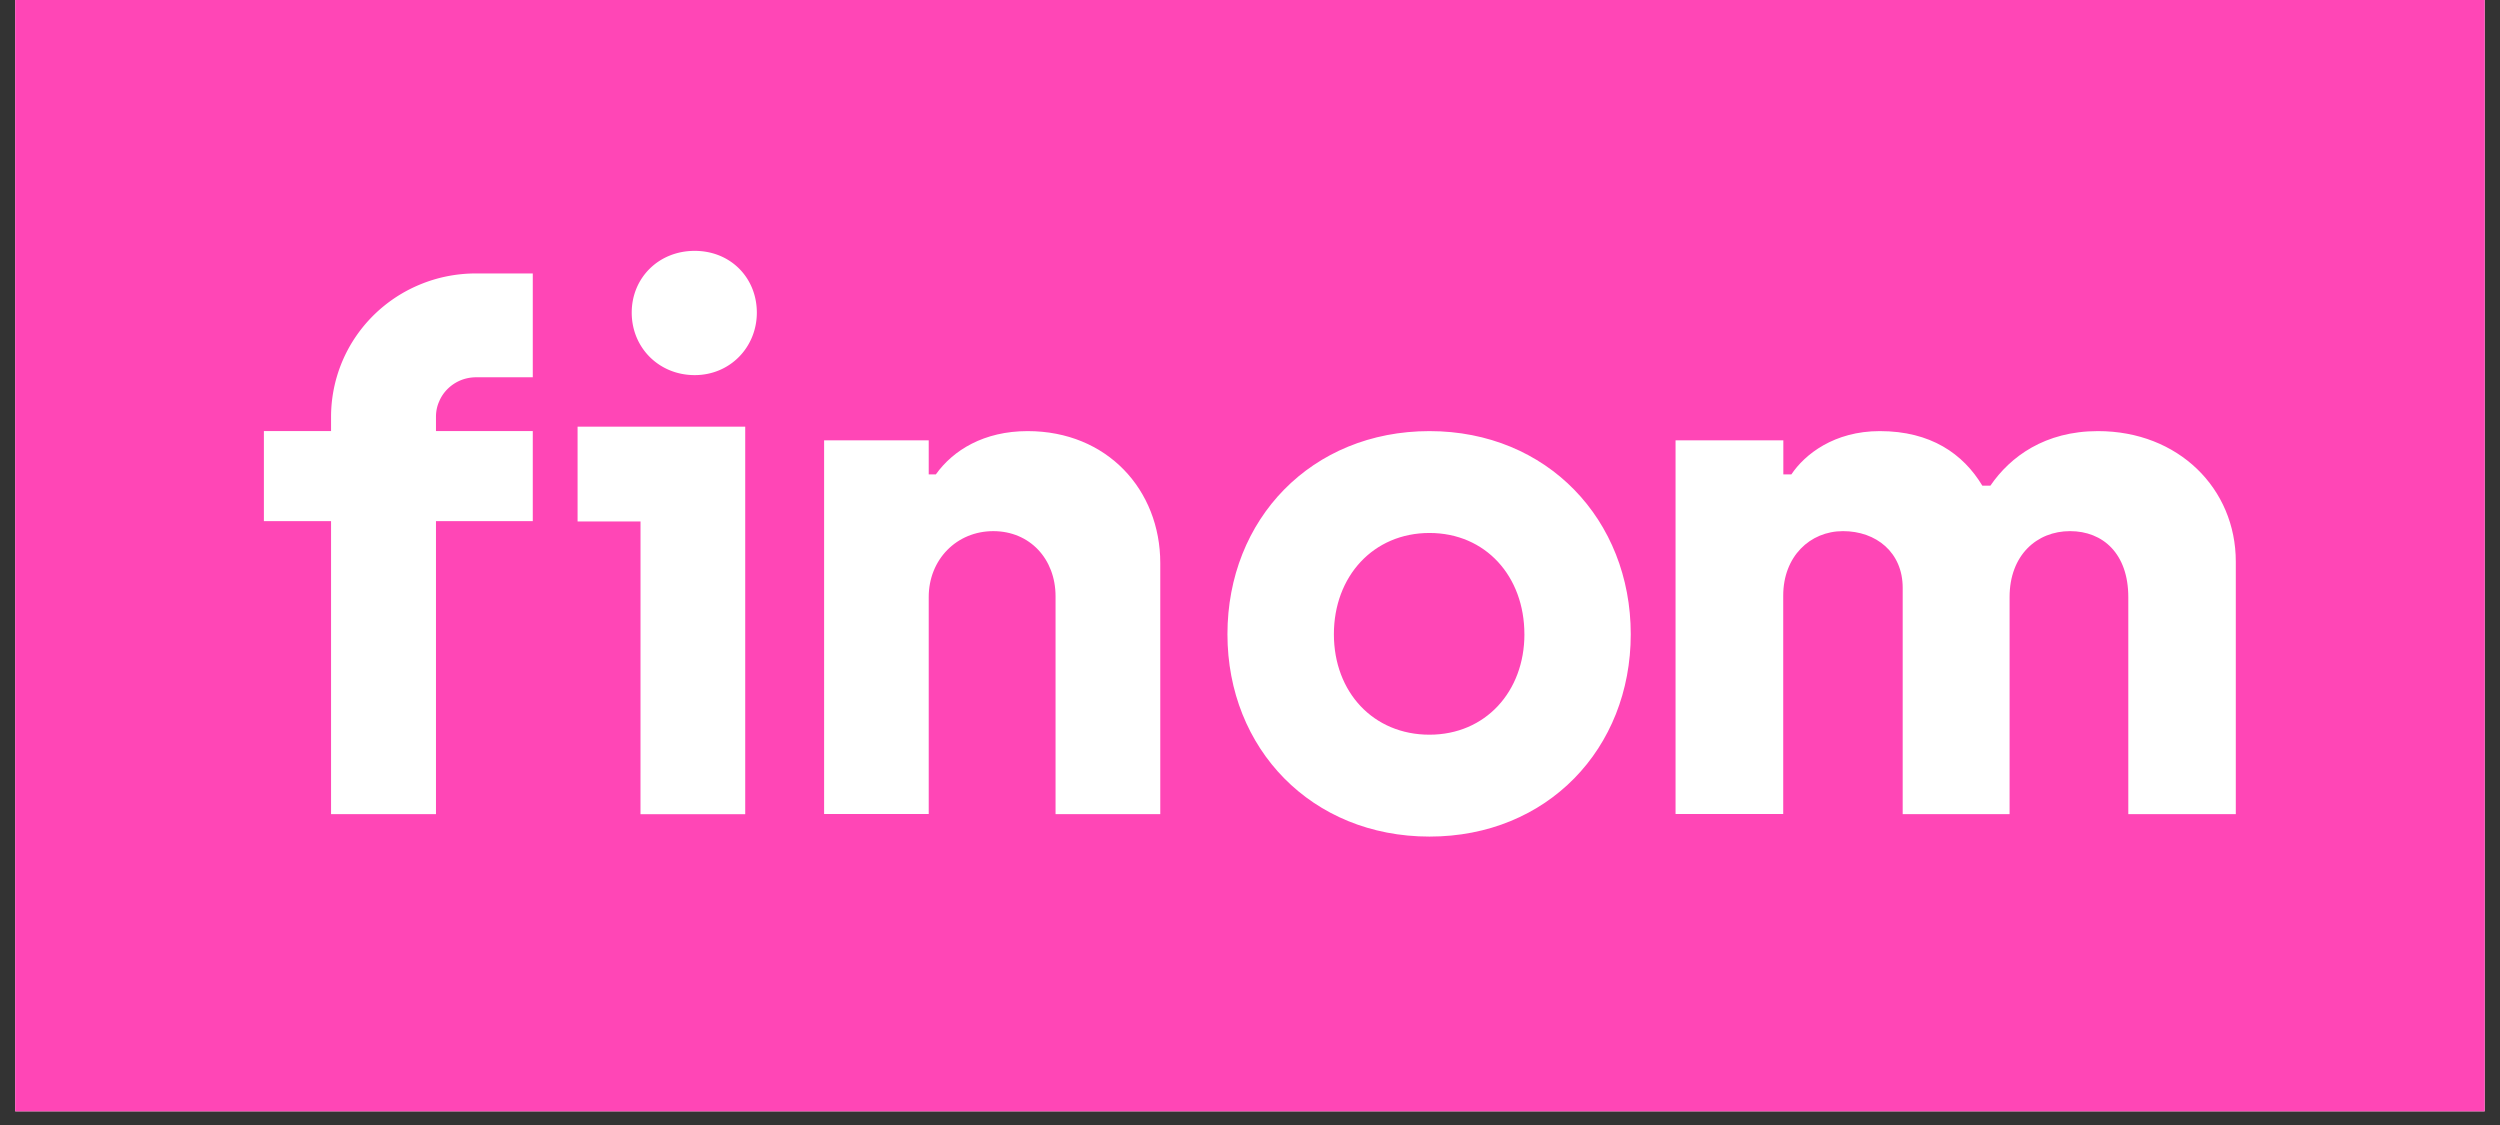
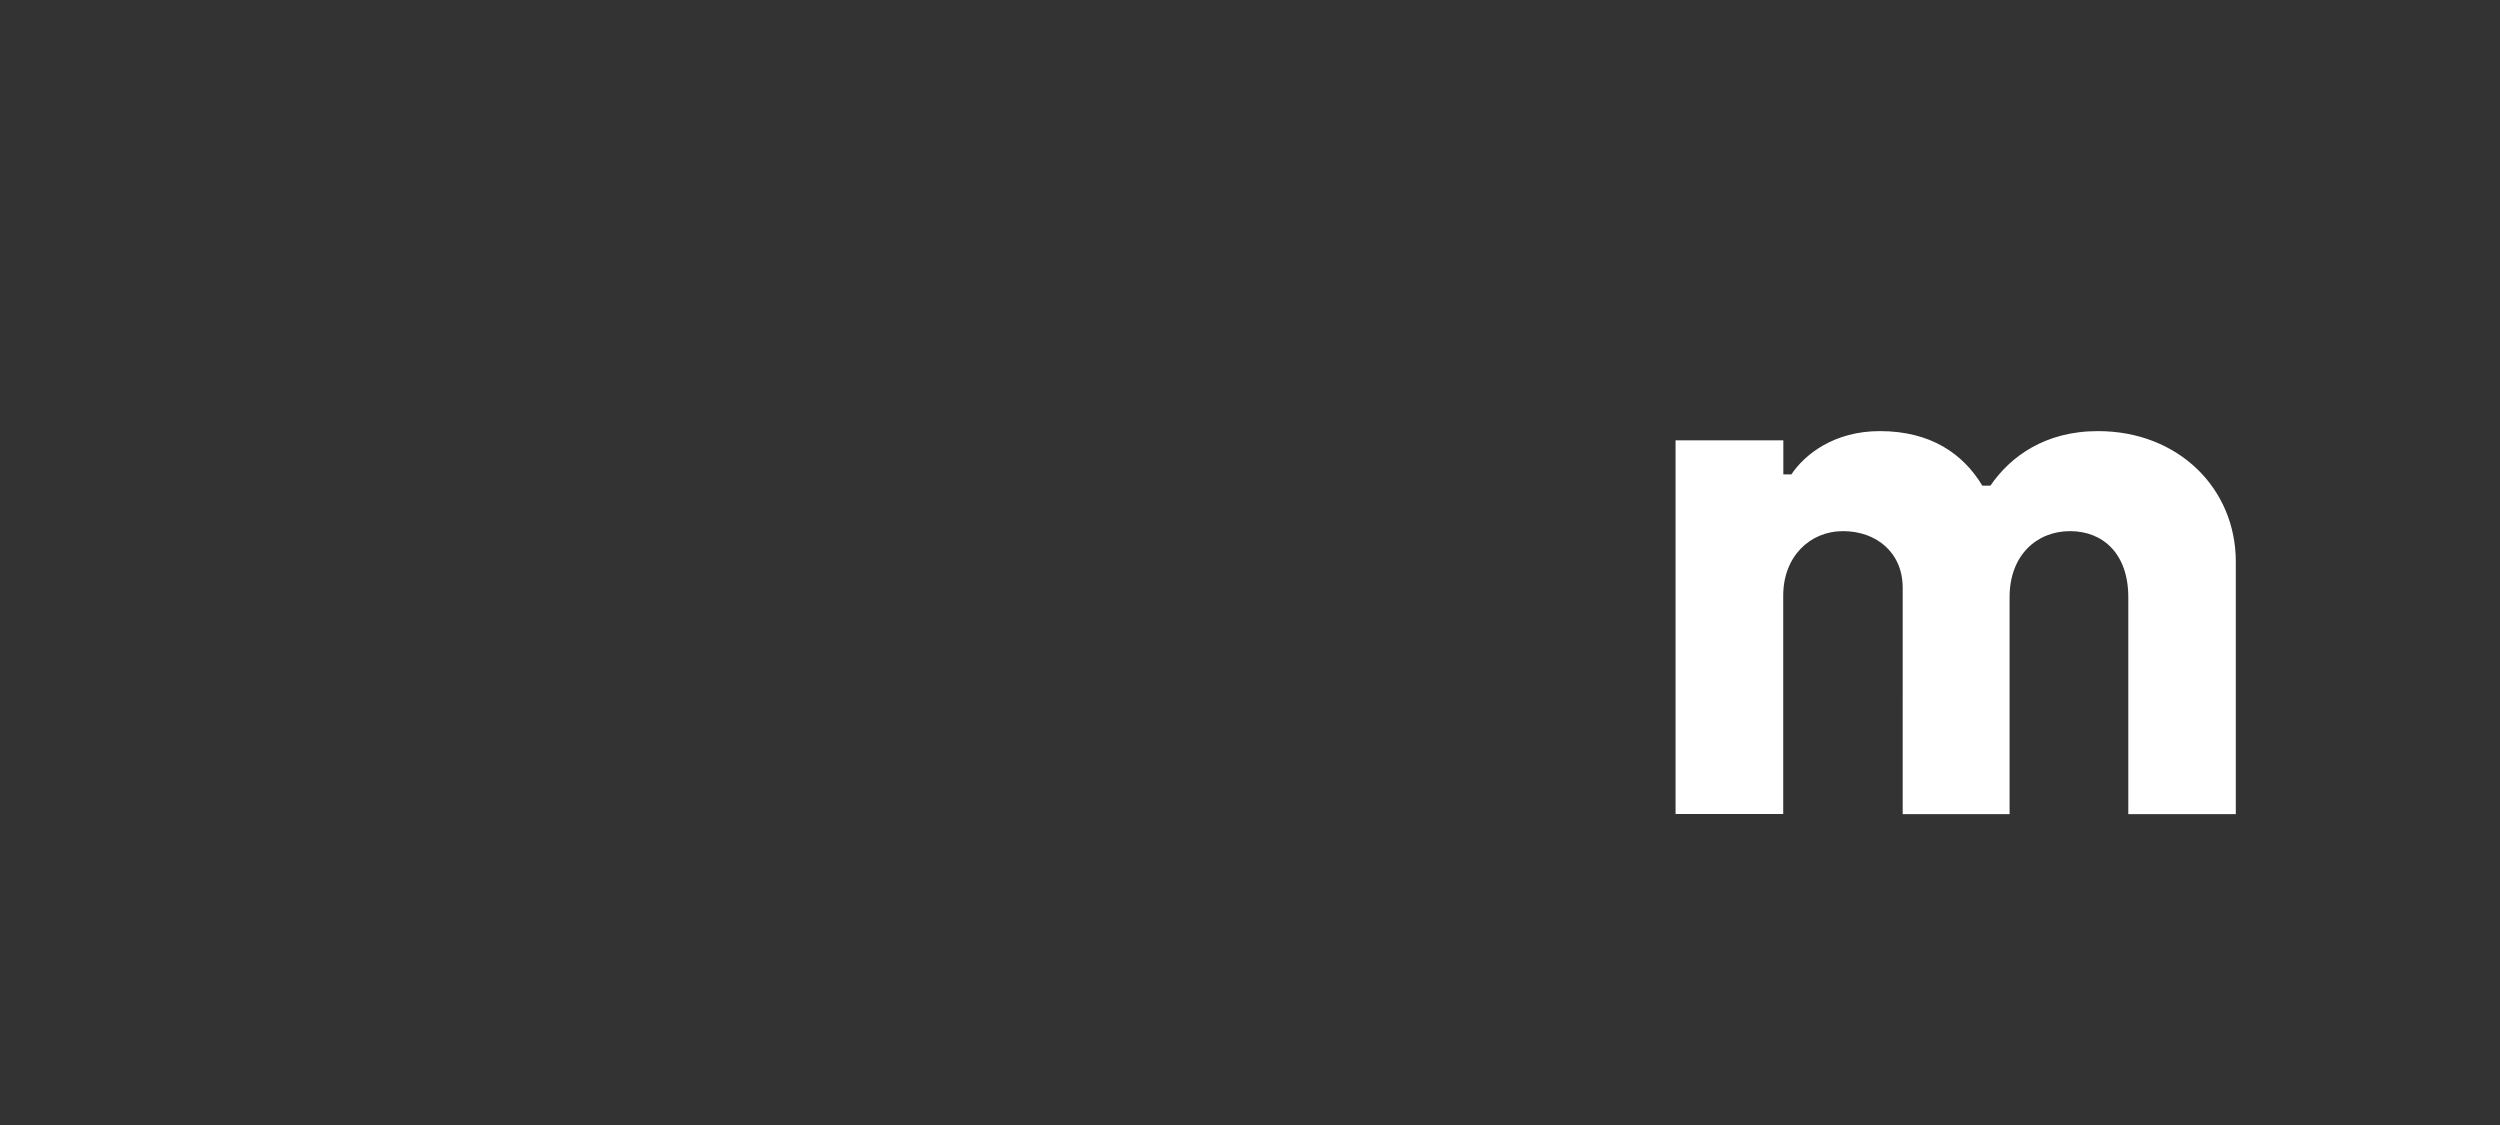
<svg xmlns="http://www.w3.org/2000/svg" width="120" viewBox="0 0 90 40.5" height="54" version="1.0">
  <rect x="0" y="0" width="90" height="40.5" fill="#333333" stroke="none" />
  <defs>
    <clipPath id="a">
-       <path d="M.547 0h88.902v40.008H.547zm0 0" />
-     </clipPath>
+       </clipPath>
    <clipPath id="b">
-       <path d="M9.492 9.031H28V30H9.492zm0 0" />
+       <path d="M9.492 9.031H28V30H9.492m0 0" />
    </clipPath>
    <clipPath id="c">
      <path d="M60 15h20.613v15H60zm0 0" />
    </clipPath>
  </defs>
  <g clip-path="url(#a)">
    <path fill="#fff" d="M.547 0h88.906v40.008H.547zm0 0" />
    <path fill="#ff46b6" d="M.547 0h88.906v40.008H.547zm0 0" />
  </g>
  <g clip-path="url(#b)">
-     <path fill="#fff" d="M15.695 29.309V15.004c0-.2.04-.383.114-.55.105-.255.289-.474.523-.63.23-.152.496-.238.8-.242h2.048V9.844h-2.047c-.719 0-1.406.144-2.031.406a5.194 5.194 0 0 0-2.293 1.867 5.14 5.14 0 0 0-.891 2.887v14.305zm3.485-13.79H9.5v3.243h9.68zm3.879 3.254h-2.266V15.36h6.035v13.95h-3.77zm-.317-7.52c0-1.245.965-2.222 2.266-2.222 1.3 0 2.238.977 2.238 2.223 0 1.242-.96 2.25-2.238 2.25s-2.266-.98-2.266-2.25zm0 0" />
-   </g>
-   <path fill="#fff" d="M29.668 15.852h3.766v1.226h.257c.621-.871 1.73-1.558 3.305-1.558 2.863 0 4.774 2.117 4.774 4.75v9.039H38v-7.84c0-1.352-.93-2.348-2.242-2.348-1.317 0-2.324 1.02-2.324 2.371v7.813h-3.766zM44.188 22.832c0-4.145 3.027-7.312 7.273-7.312 4.242 0 7.246 3.195 7.246 7.312 0 4.117-3 7.285-7.246 7.285s-7.273-3.164-7.273-7.285zm10.69 0c0-2.086-1.398-3.645-3.417-3.645-2.02 0-3.441 1.56-3.441 3.645 0 2.086 1.421 3.617 3.44 3.617 2.02 0 3.419-1.558 3.419-3.617zm0 0" />
+     </g>
  <g clip-path="url(#c)">
    <path fill="#fff" d="M60.324 15.852H64.2v1.226h.29c.48-.719 1.538-1.558 3.183-1.558 1.832 0 3 .816 3.691 1.964h.29c.718-1.047 1.964-1.964 3.874-1.964 2.895 0 4.961 2.066 4.961 4.699v9.09h-3.87v-7.813c0-1.558-.907-2.375-2.098-2.375-1.196 0-2.176.867-2.176 2.375v7.813h-3.848V21.16c0-1.277-.957-2.039-2.148-2.039-1.196 0-2.153.918-2.153 2.32v7.864H60.32V15.852zm0 0" />
  </g>
</svg>